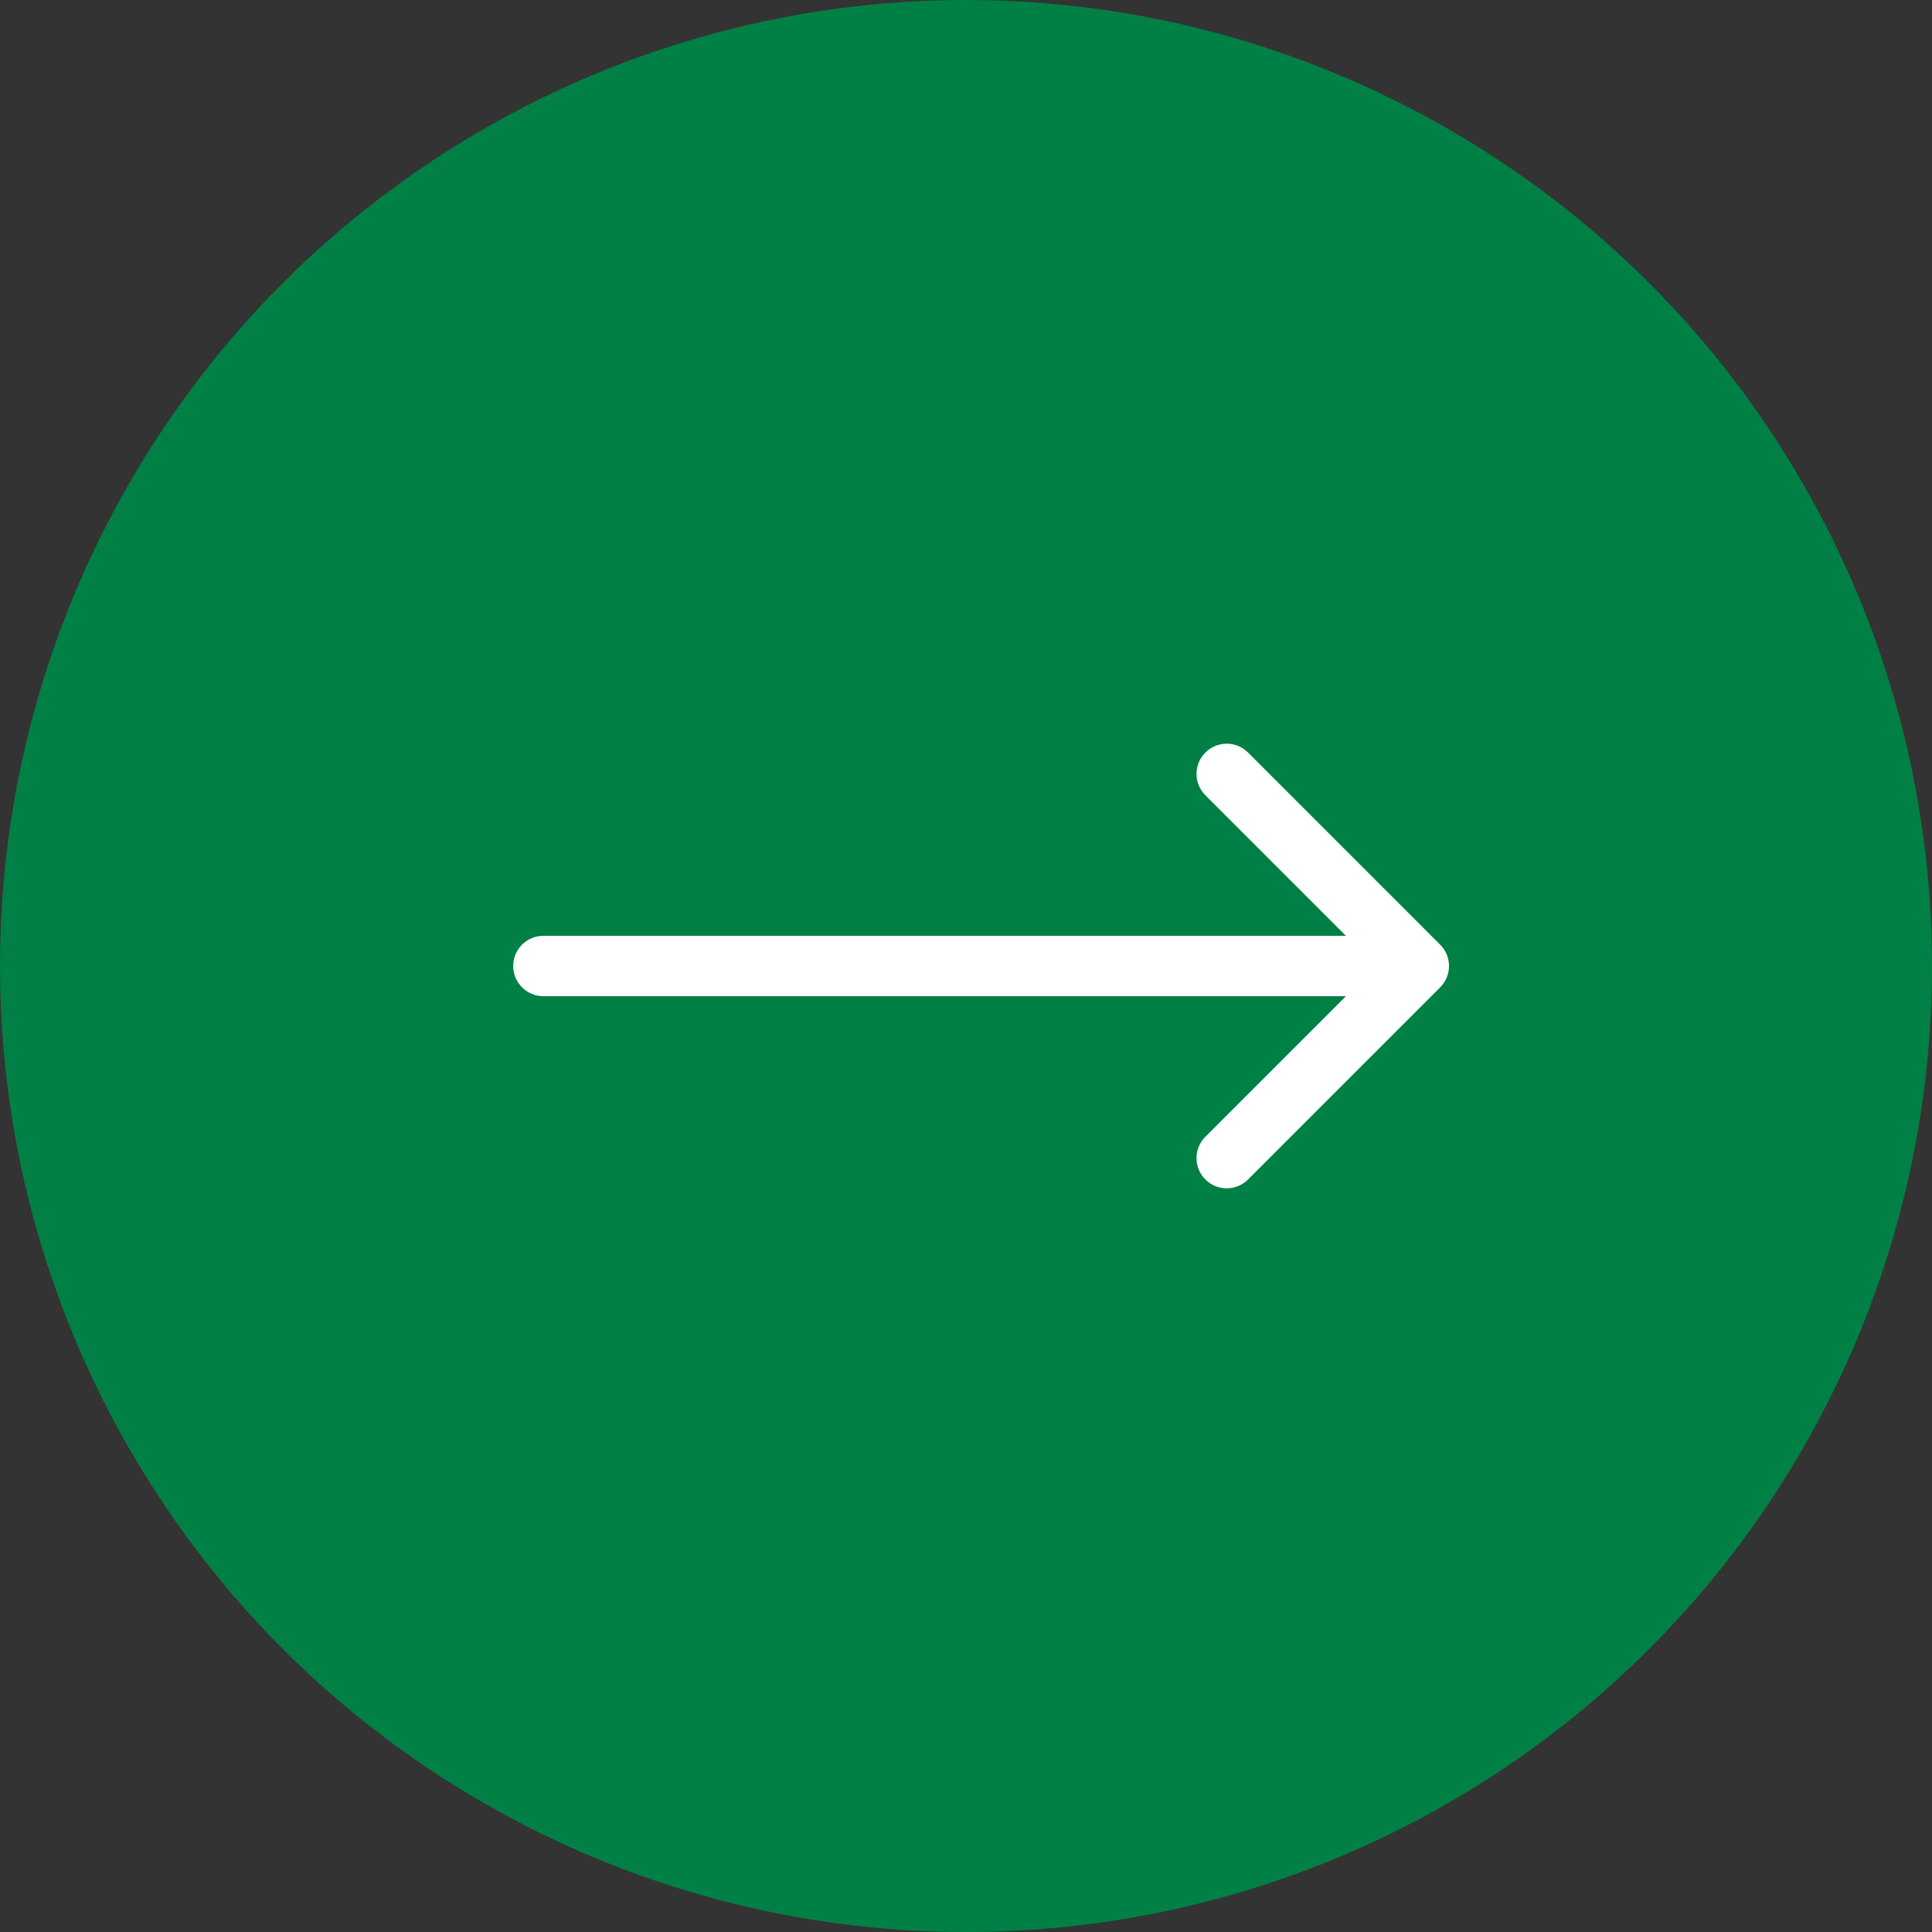
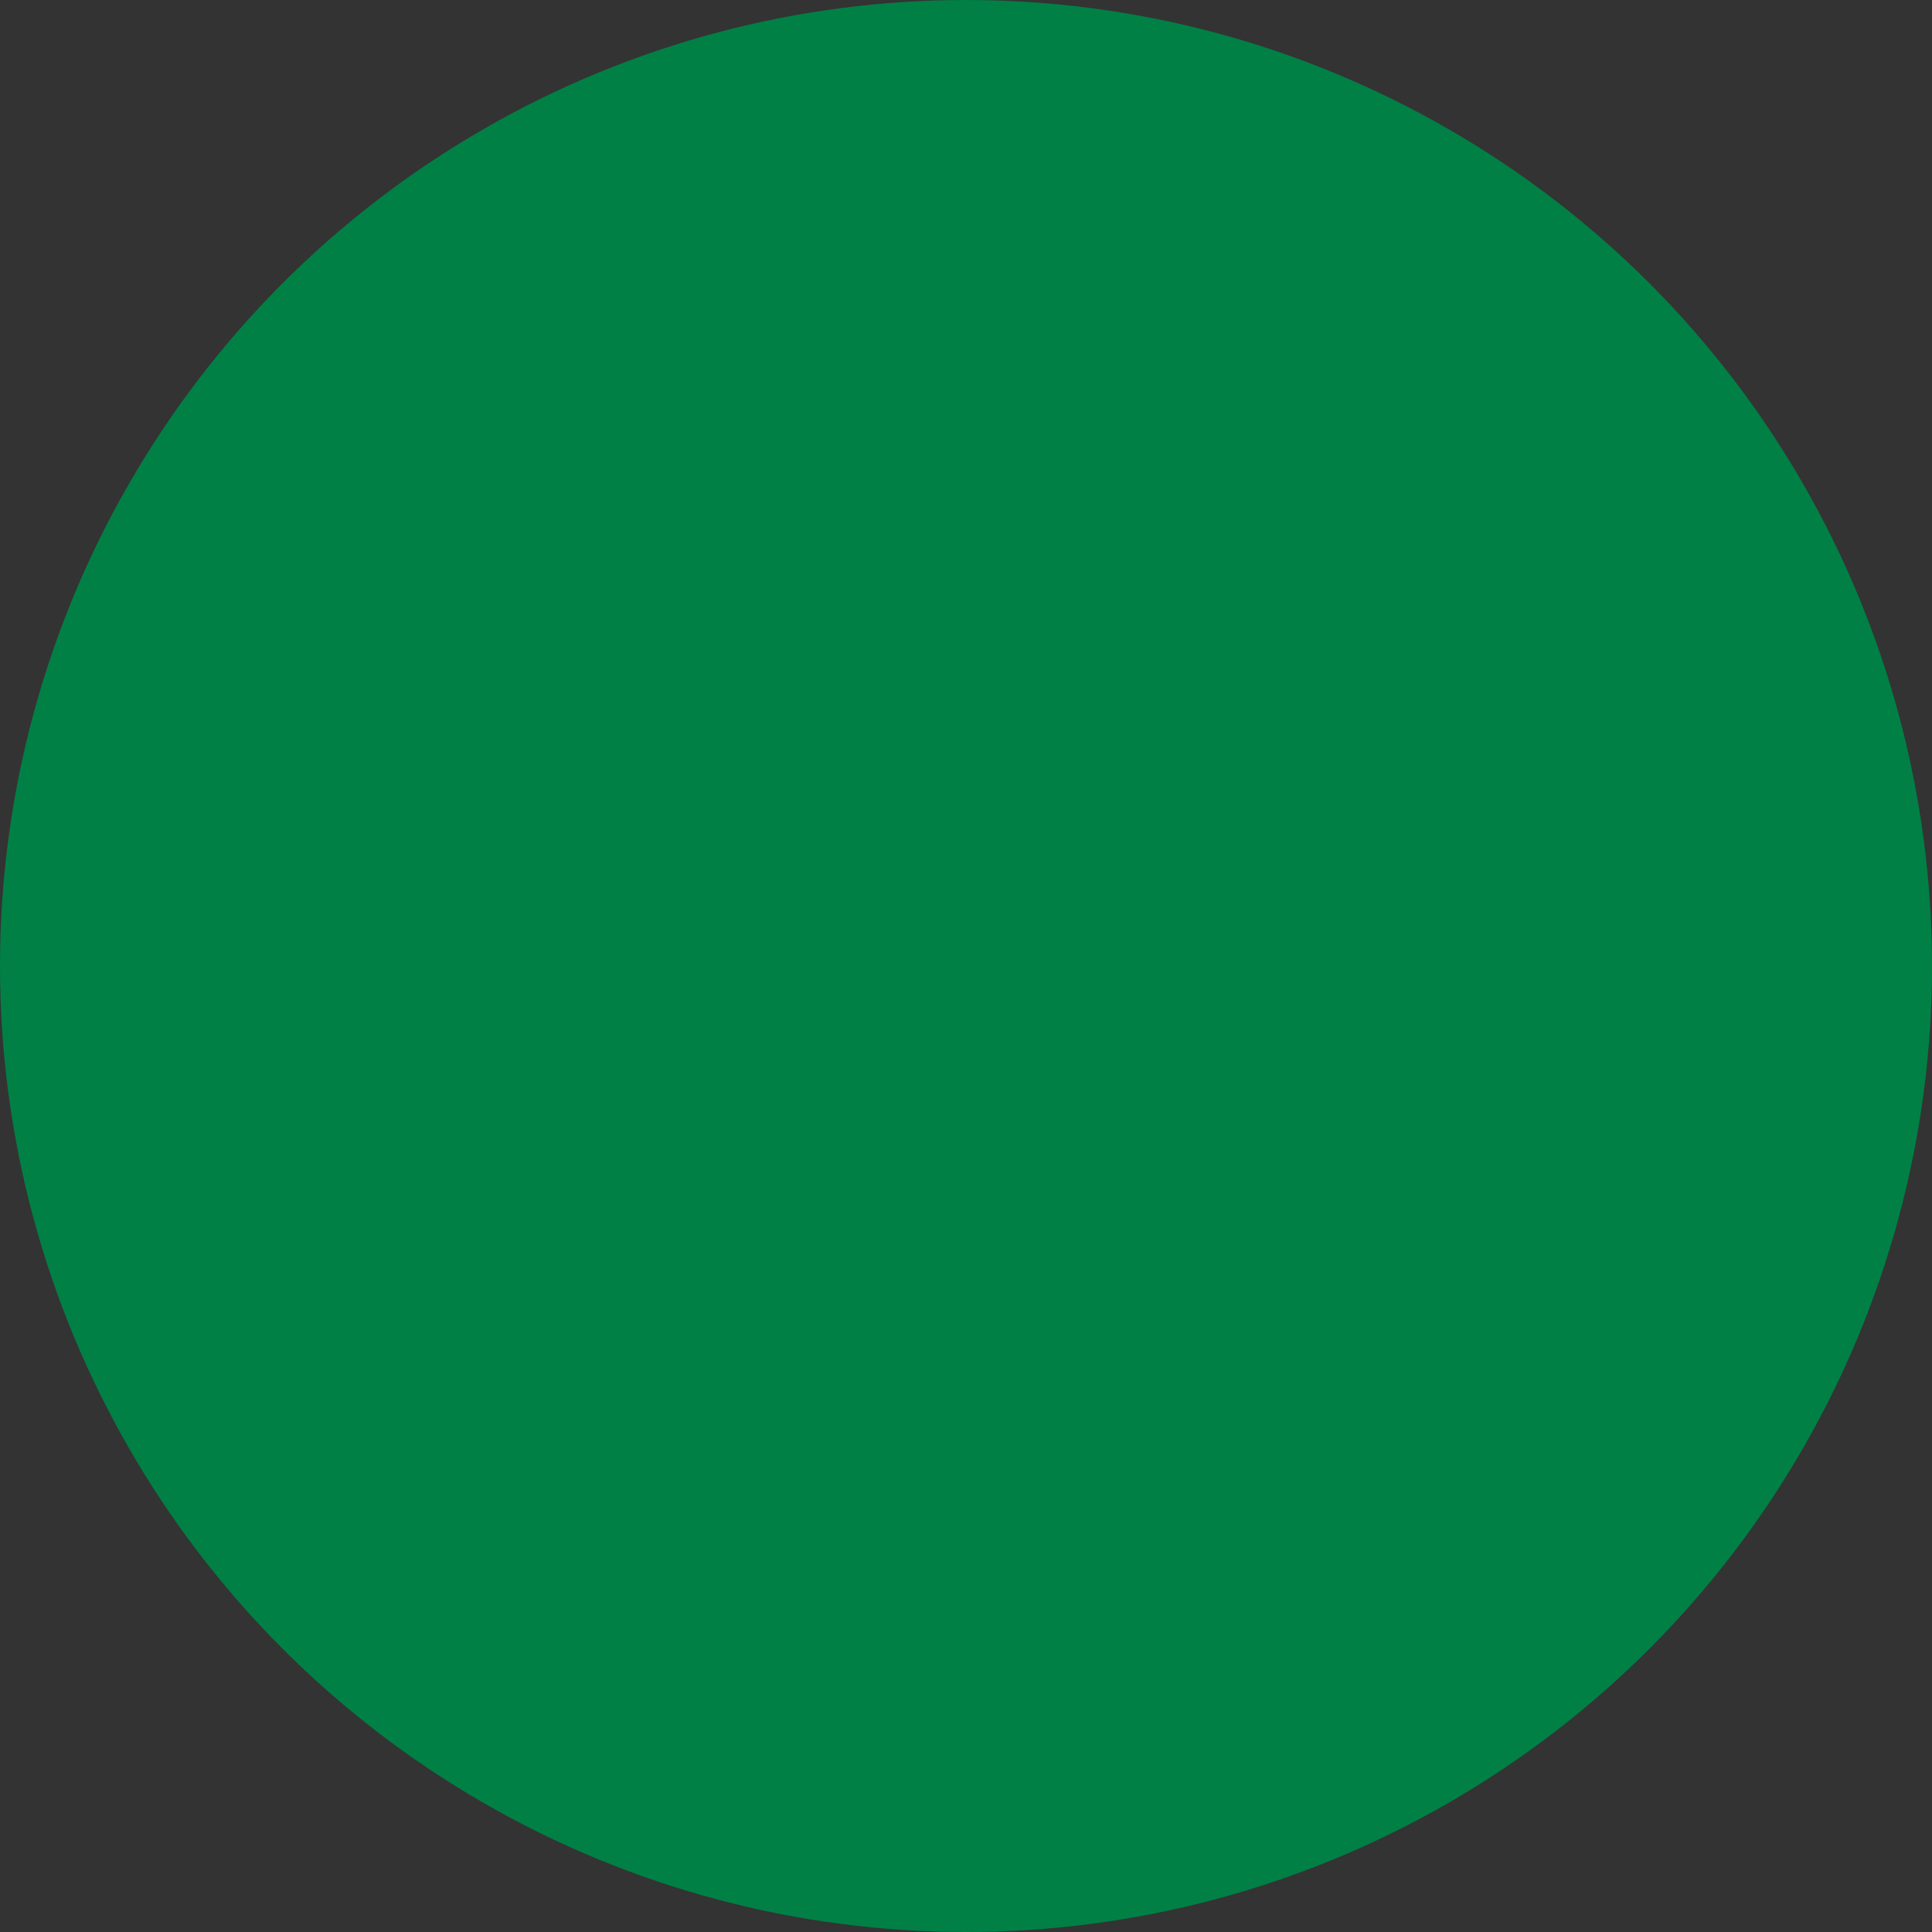
<svg xmlns="http://www.w3.org/2000/svg" width="64" height="64" viewBox="0 0 64 64" fill="none">
  <rect x="0" y="0" width="64" height="64" fill="#333333" stroke="none" />
  <circle cx="32" cy="32" r="32" fill="#008045" />
-   <path d="M18 33C17.448 33 17 32.552 17 32C17 31.448 17.448 31 18 31V33ZM47.707 31.293C48.098 31.683 48.098 32.317 47.707 32.707L41.343 39.071C40.953 39.462 40.319 39.462 39.929 39.071C39.538 38.681 39.538 38.047 39.929 37.657L45.586 32L39.929 26.343C39.538 25.953 39.538 25.32 39.929 24.929C40.319 24.538 40.953 24.538 41.343 24.929L47.707 31.293ZM18 31L47 31V33H18V31Z" fill="white" />
</svg>